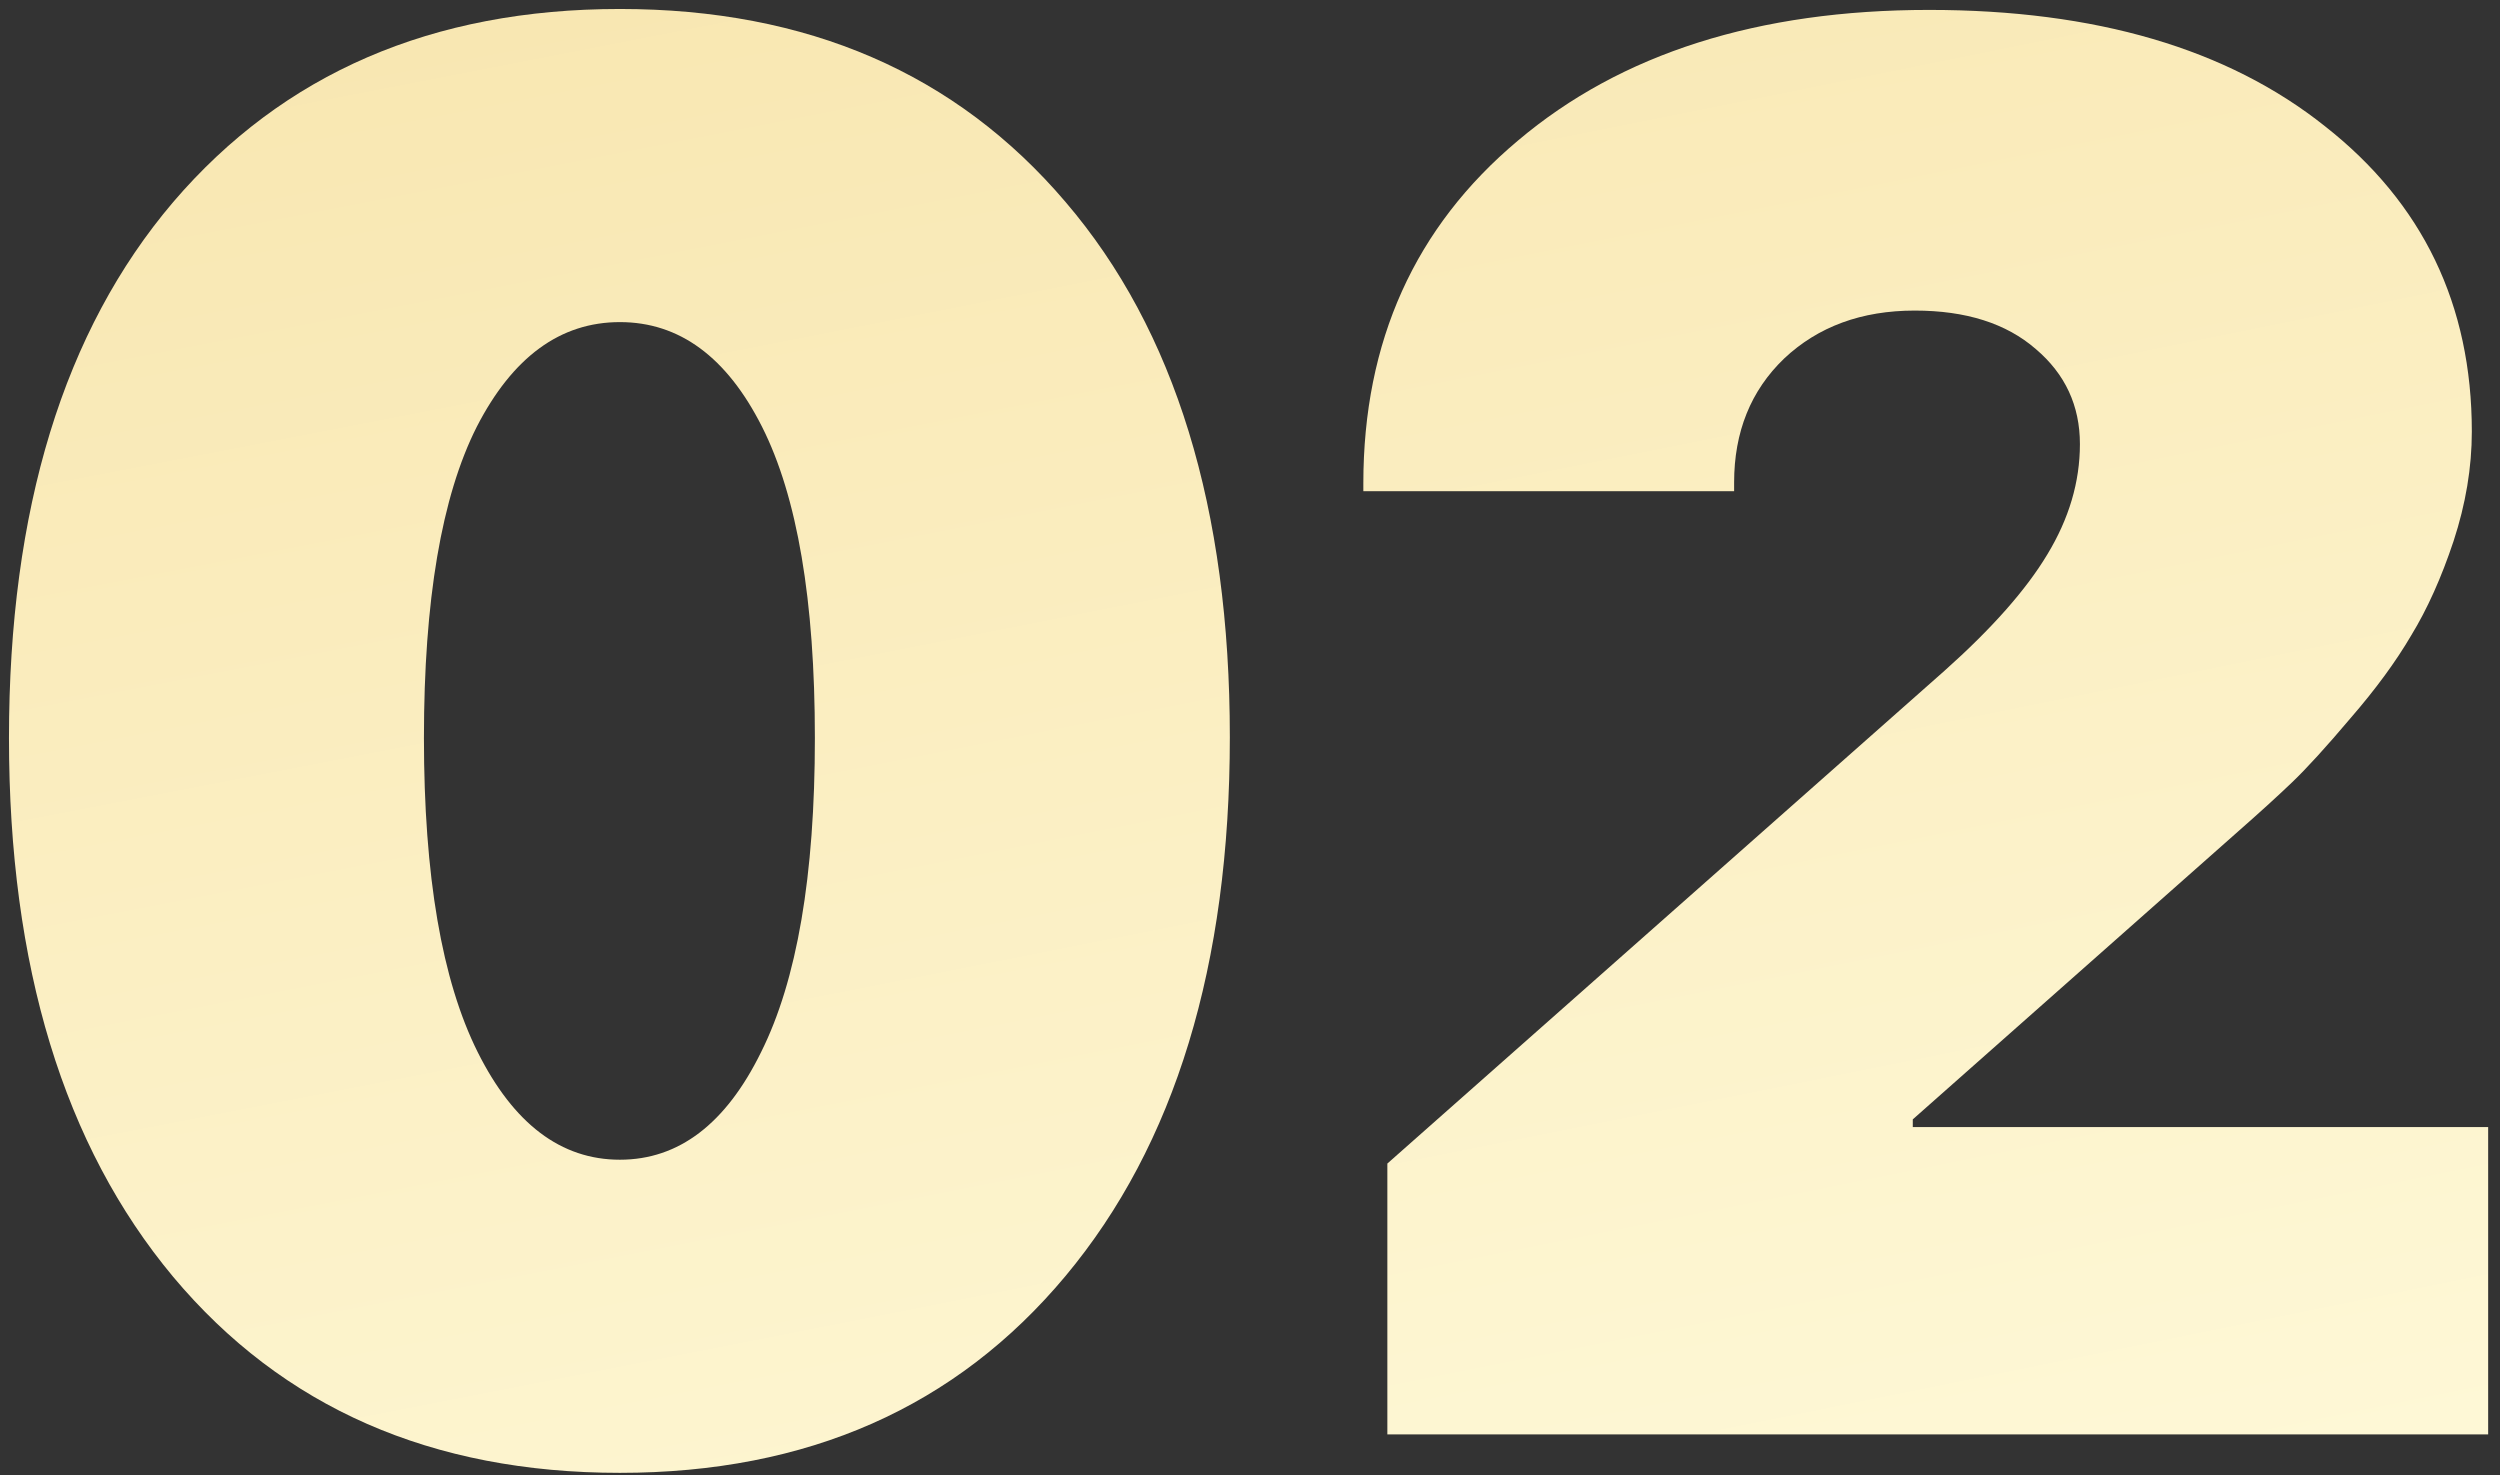
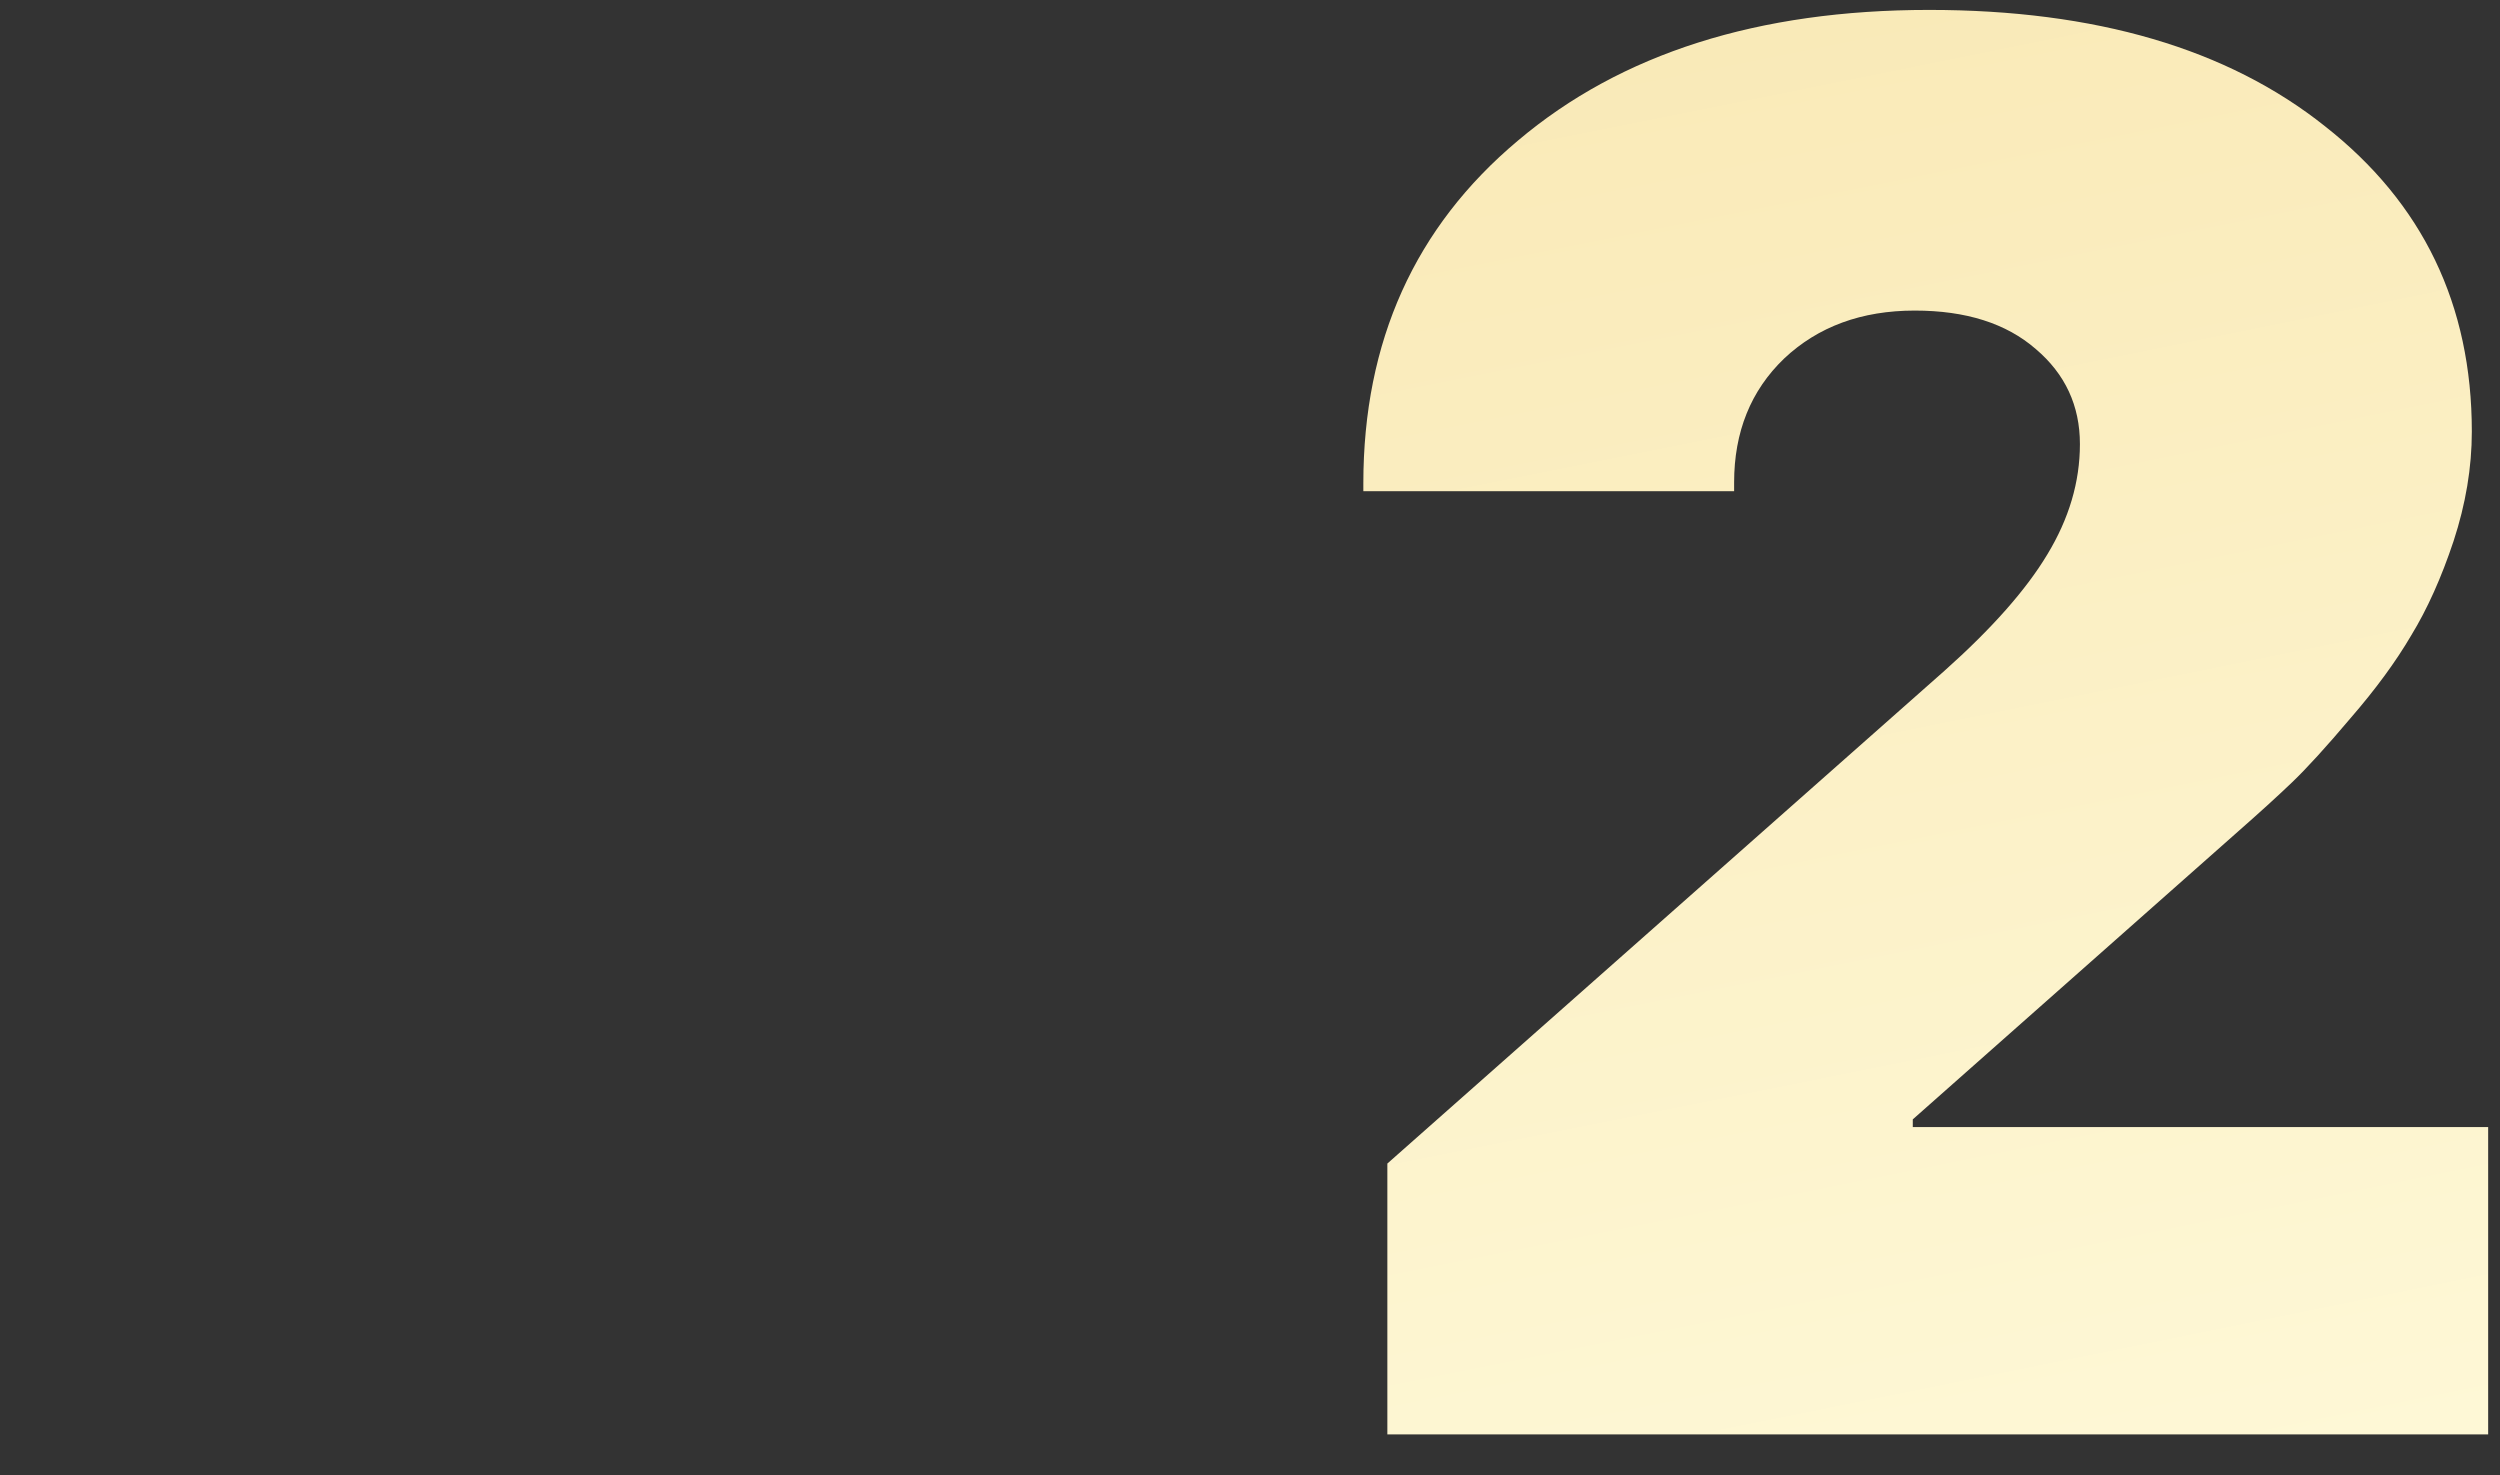
<svg xmlns="http://www.w3.org/2000/svg" width="122" height="72" viewBox="0 0 122 72" fill="none">
  <rect x="0" y="0" width="122" height="72" fill="#333333" stroke="none" />
-   <path d="M30.25 71.875C21.062 71.875 13.797 68.688 8.453 62.312C3.109 55.906 0.438 47.141 0.438 36.016C0.438 24.859 3.109 16.141 8.453 9.859C13.828 3.578 21.094 0.438 30.25 0.438C39.406 0.438 46.656 3.578 52 9.859C57.344 16.109 60.016 24.812 60.016 35.969C60.016 47.094 57.344 55.859 52 62.266C46.656 68.672 39.406 71.875 30.25 71.875ZM23.312 51.344C25.062 54.844 27.375 56.594 30.25 56.594C33.125 56.594 35.422 54.844 37.141 51.344C38.891 47.844 39.766 42.734 39.766 36.016C39.766 29.297 38.906 24.234 37.188 20.828C35.469 17.422 33.156 15.719 30.25 15.719C27.344 15.719 25.016 17.422 23.266 20.828C21.547 24.234 20.688 29.297 20.688 36.016C20.688 42.734 21.562 47.844 23.312 51.344Z" fill="url(#paint0_radial_1403_1048)" />
  <path d="M66.531 23.594C66.531 16.656 69.047 11.078 74.078 6.859C79.109 2.609 85.797 0.484 94.141 0.484C102.266 0.484 108.703 2.375 113.453 6.156C118.234 9.906 120.625 14.875 120.625 21.062C120.625 22.812 120.328 24.594 119.734 26.406C119.141 28.188 118.453 29.719 117.672 31C116.922 32.281 115.938 33.625 114.719 35.031C113.531 36.438 112.578 37.484 111.859 38.172C111.141 38.859 110.266 39.656 109.234 40.562L93.344 54.625V55H121.422V70H67.703V56.781L94.891 32.734C97.203 30.672 98.875 28.781 99.906 27.062C100.969 25.312 101.5 23.516 101.5 21.672C101.5 19.797 100.781 18.25 99.344 17.031C97.906 15.781 95.938 15.156 93.438 15.156C90.844 15.156 88.719 15.938 87.062 17.5C85.438 19.062 84.625 21.078 84.625 23.547V23.969H66.531V23.594Z" fill="url(#paint1_radial_1403_1048)" />
  <defs>
    <radialGradient id="paint0_radial_1403_1048" cx="0" cy="0" r="1" gradientUnits="userSpaceOnUse" gradientTransform="translate(-1.189 -293.909) rotate(77.37) scale(586.325 3535.32)">
      <stop stop-color="#D2B16E" />
      <stop offset="0.369" stop-color="#F3D78F" />
      <stop offset="0.672" stop-color="#FFFBDD" />
      <stop offset="1" stop-color="#F5D78F" />
    </radialGradient>
    <radialGradient id="paint1_radial_1403_1048" cx="0" cy="0" r="1" gradientUnits="userSpaceOnUse" gradientTransform="translate(-1.189 -293.909) rotate(77.37) scale(586.325 3535.32)">
      <stop stop-color="#D2B16E" />
      <stop offset="0.369" stop-color="#F3D78F" />
      <stop offset="0.672" stop-color="#FFFBDD" />
      <stop offset="1" stop-color="#F5D78F" />
    </radialGradient>
  </defs>
</svg>